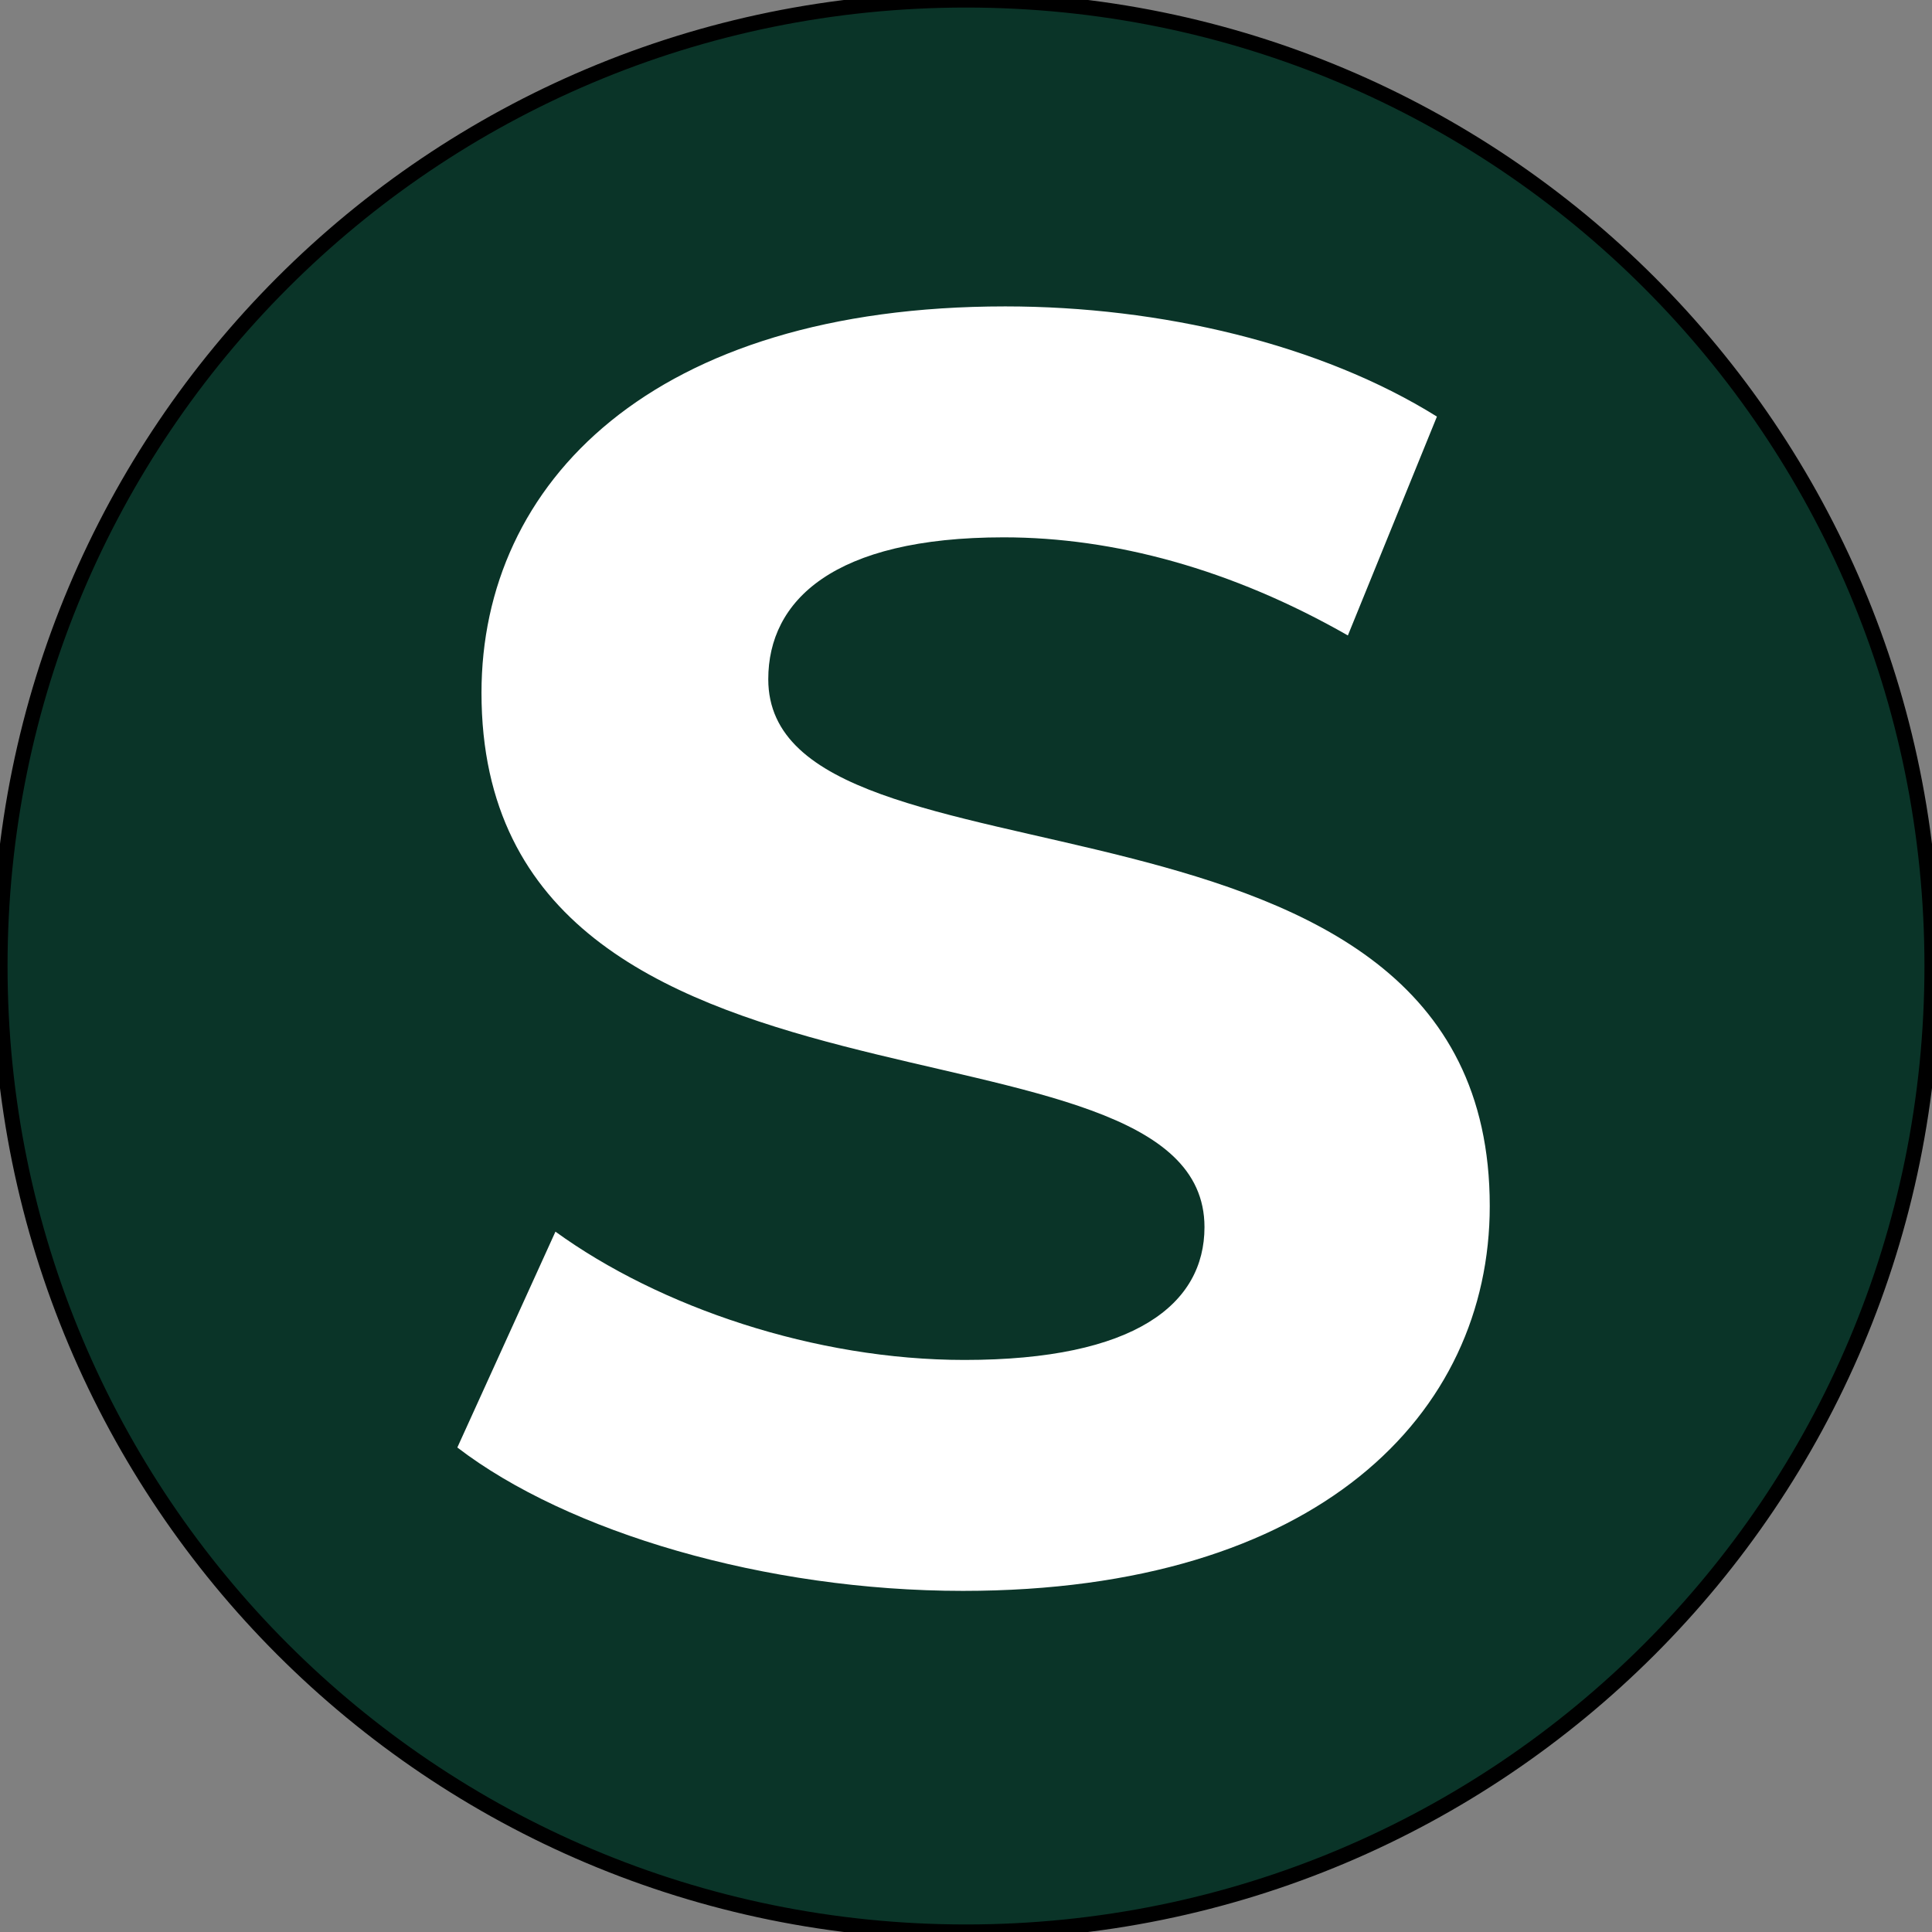
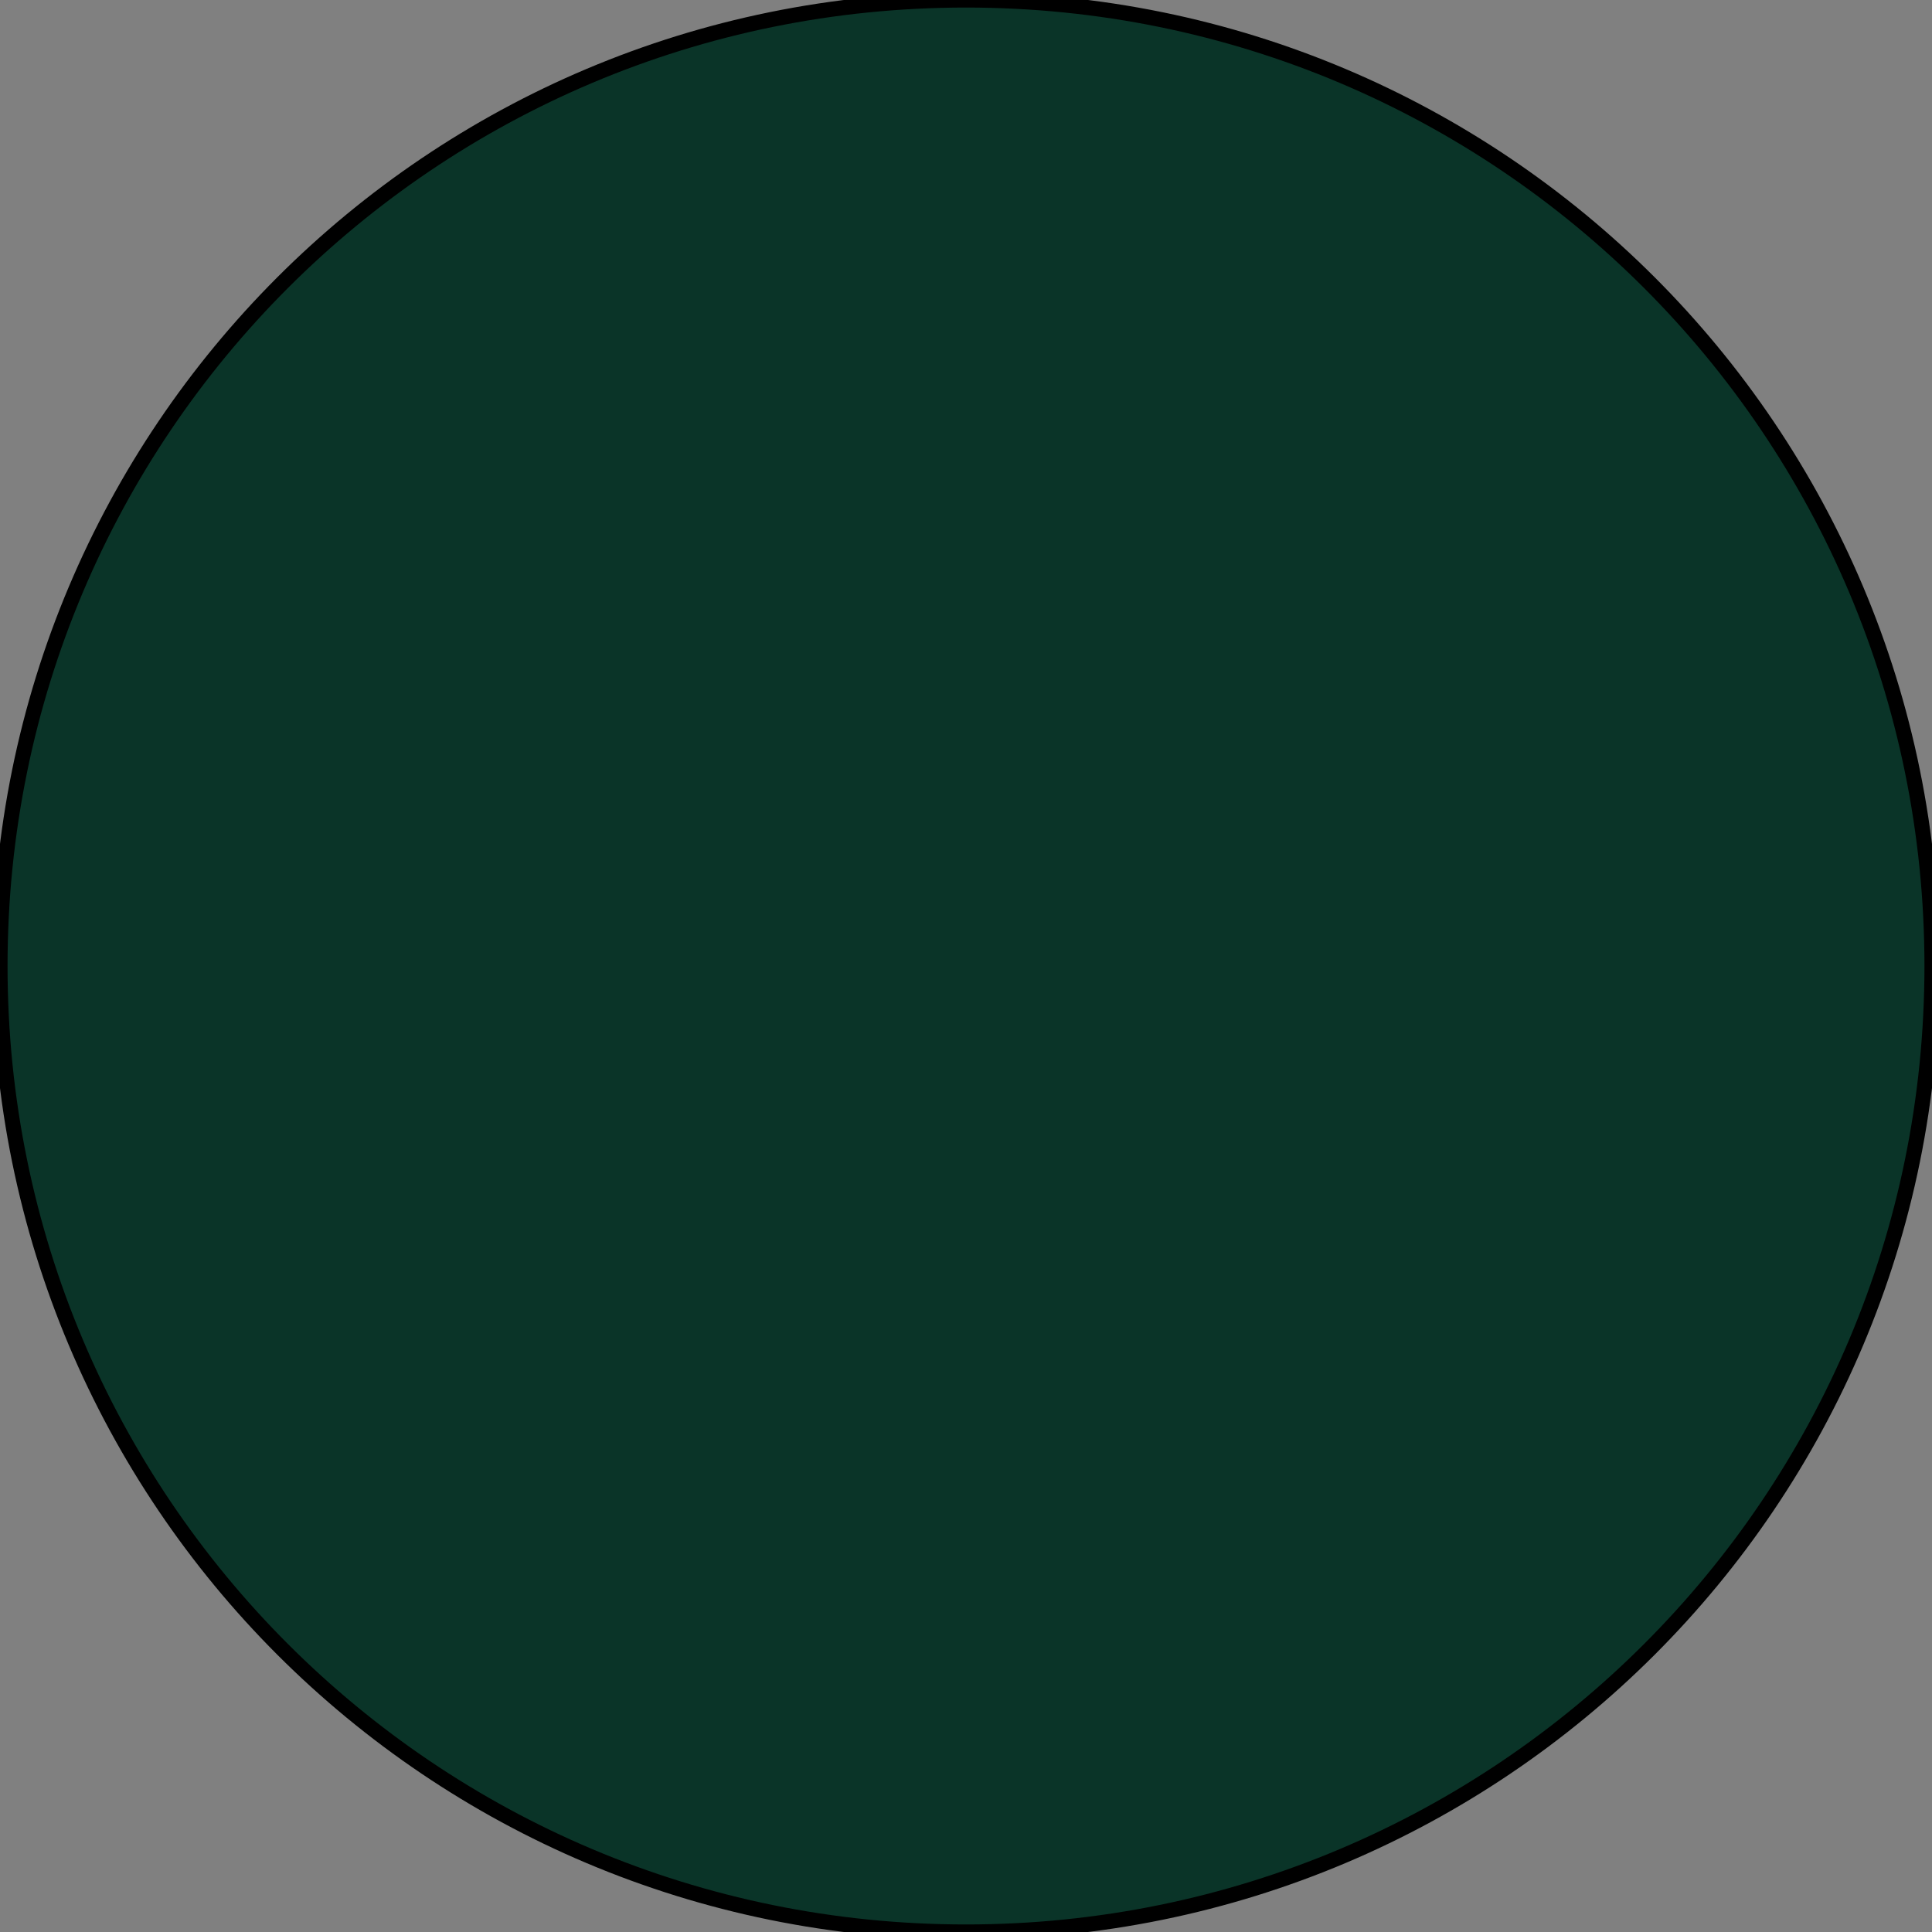
<svg xmlns="http://www.w3.org/2000/svg" version="1.2" viewBox="0 0 128 128" width="128" height="128">
  <rect x="0" y="0" width="128" height="128" fill="#808080" stroke="none" />
  <style>.a{fill:#0a3428;stroke:#000;stroke-miterlimit:10}.b{fill:#fff}</style>
  <path fill-rule="evenodd" class="a" d="m64 128c-35.4 0-64-28.6-64-64 0-35.4 28.6-64 64-64 35.4 0 64 28.6 64 64 0 35.4-28.6 64-64 64z" />
-   <path class="b" d="m63.8 105.4c23.5 0 34.9-11.7 34.9-25.5 0-30.2-47.8-19.7-47.8-34.9 0-5.2 4.3-9.4 15.6-9.4 7.3 0 15.1 2.1 22.8 6.5l5.9-14.5c-7.7-4.8-18.3-7.3-28.6-7.3-23.4 0-34.7 11.7-34.7 25.6 0 30.6 47.9 20 47.9 35.4 0 5.1-4.6 8.8-15.9 8.8-9.9 0-20.2-3.5-27.1-8.5l-6.5 14.3c7.3 5.6 20.4 9.5 33.5 9.5z" />
</svg>